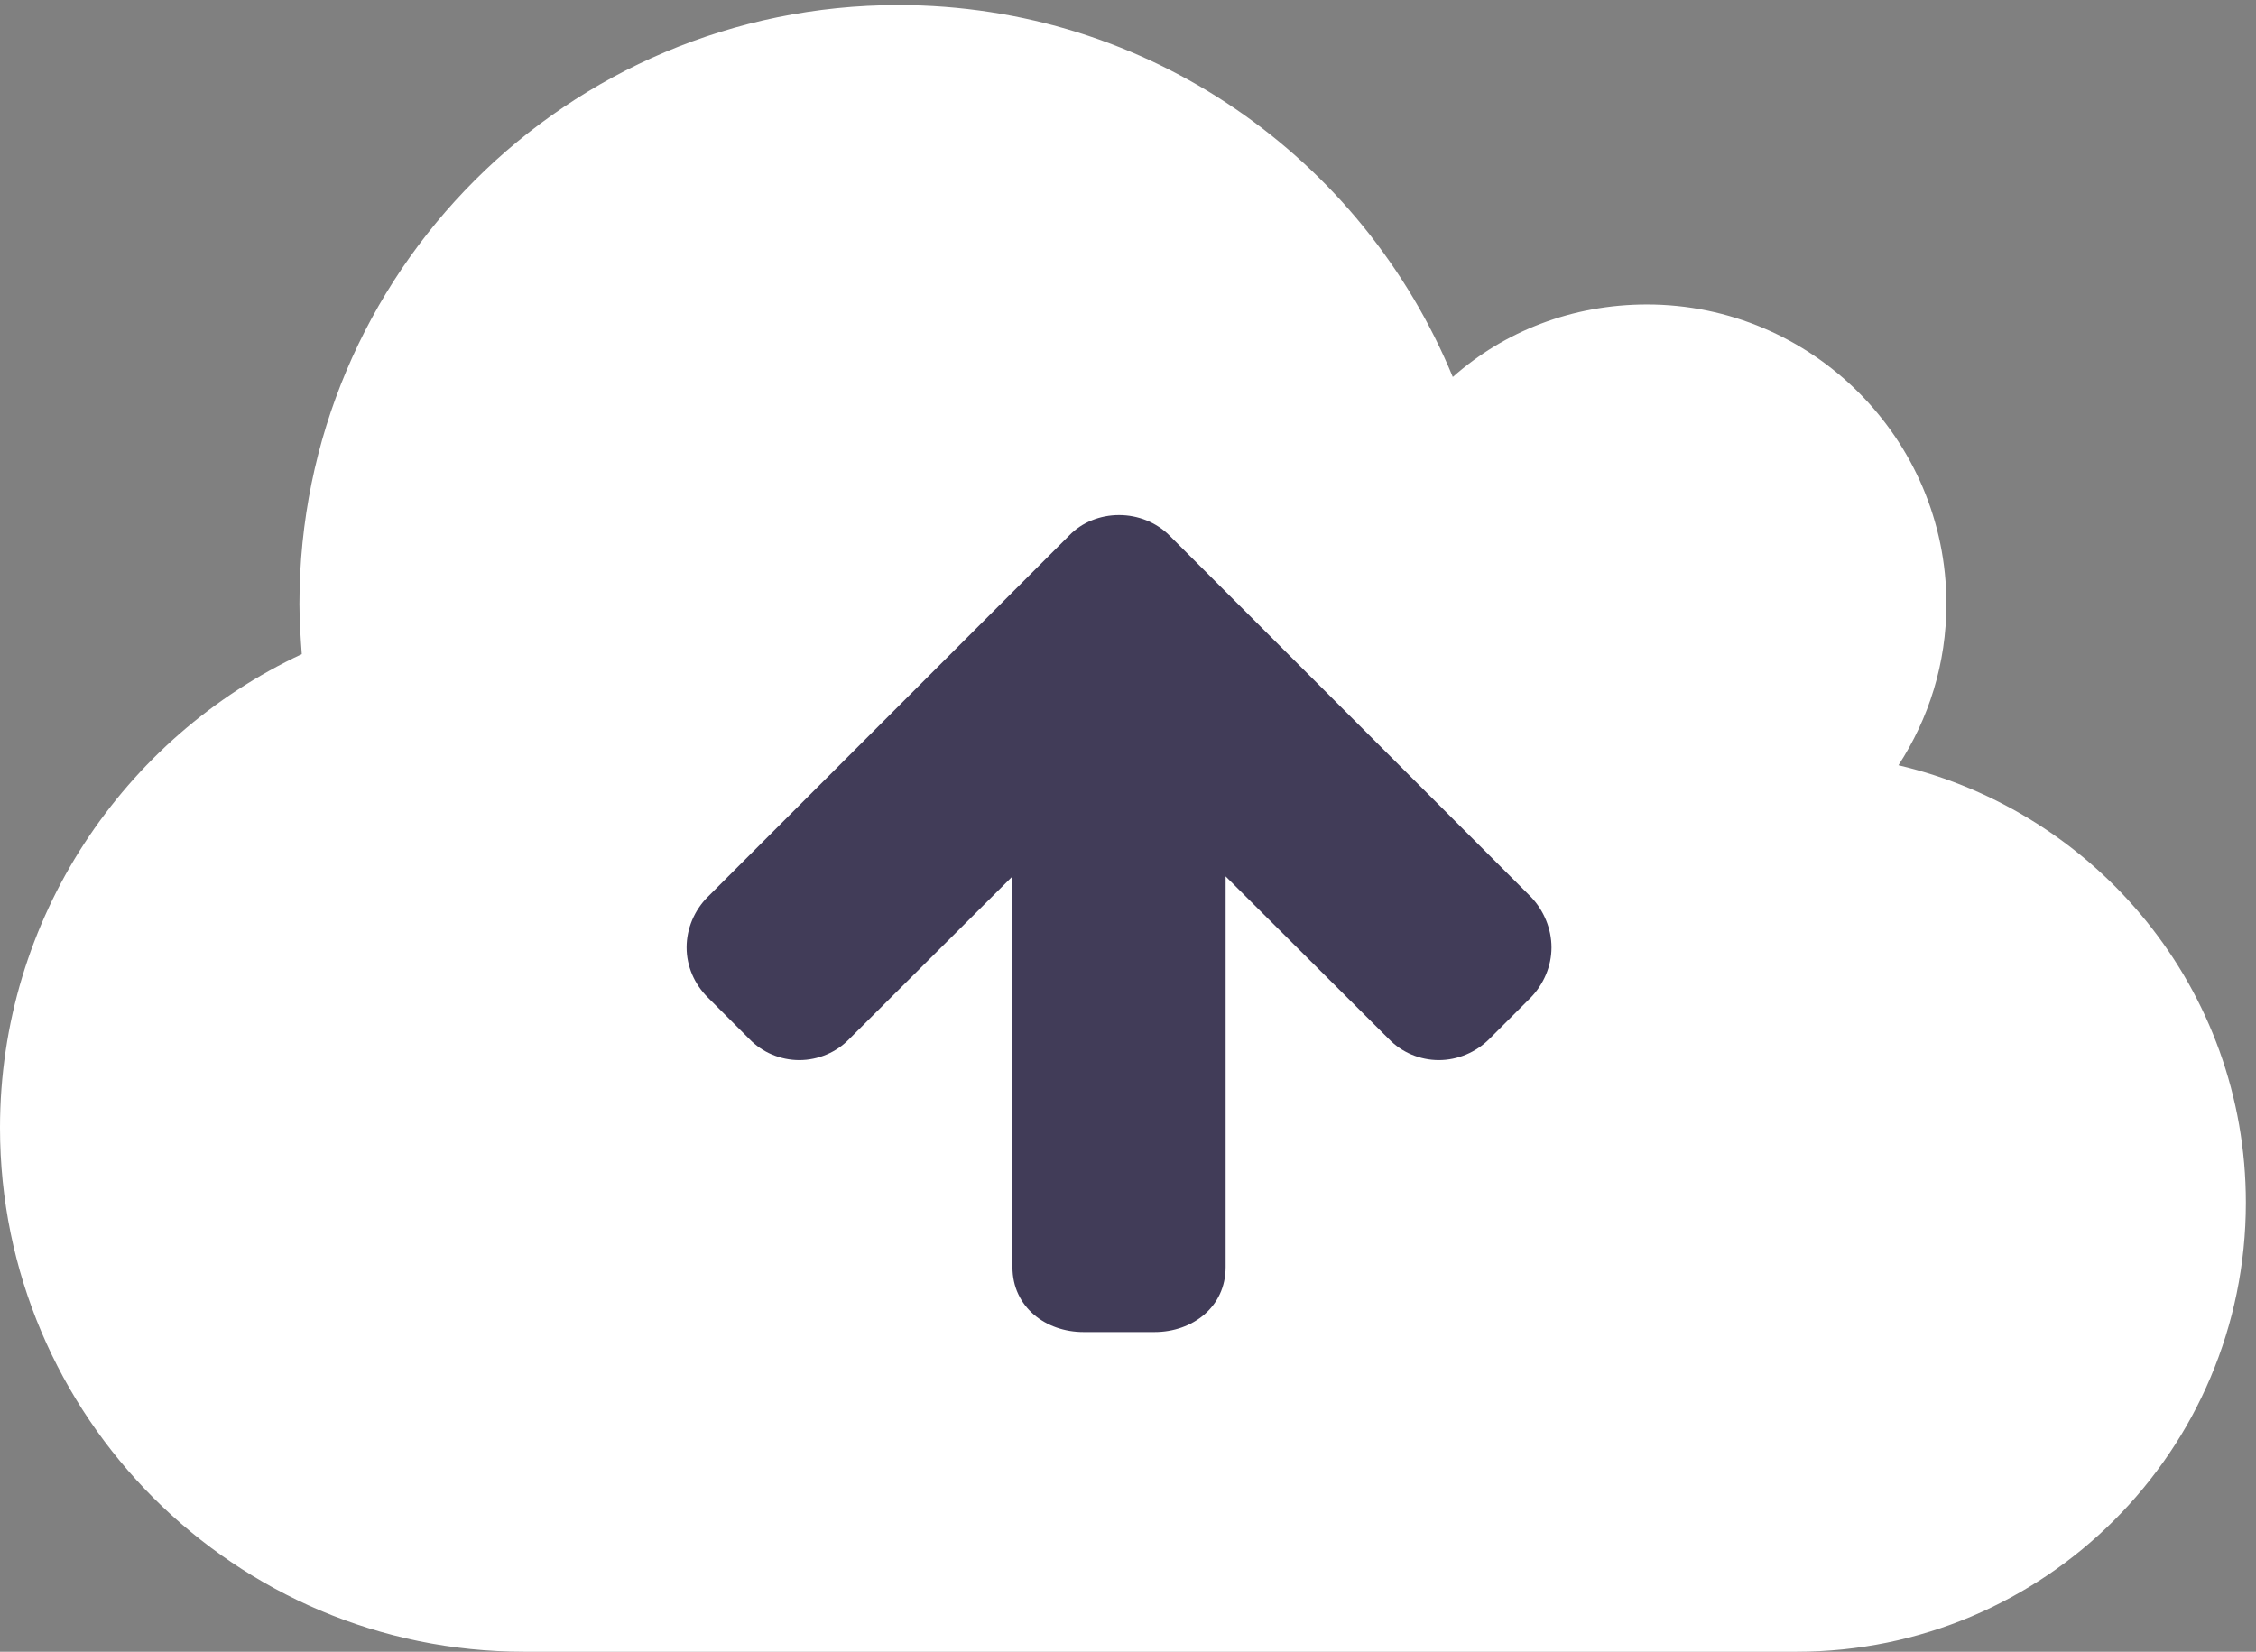
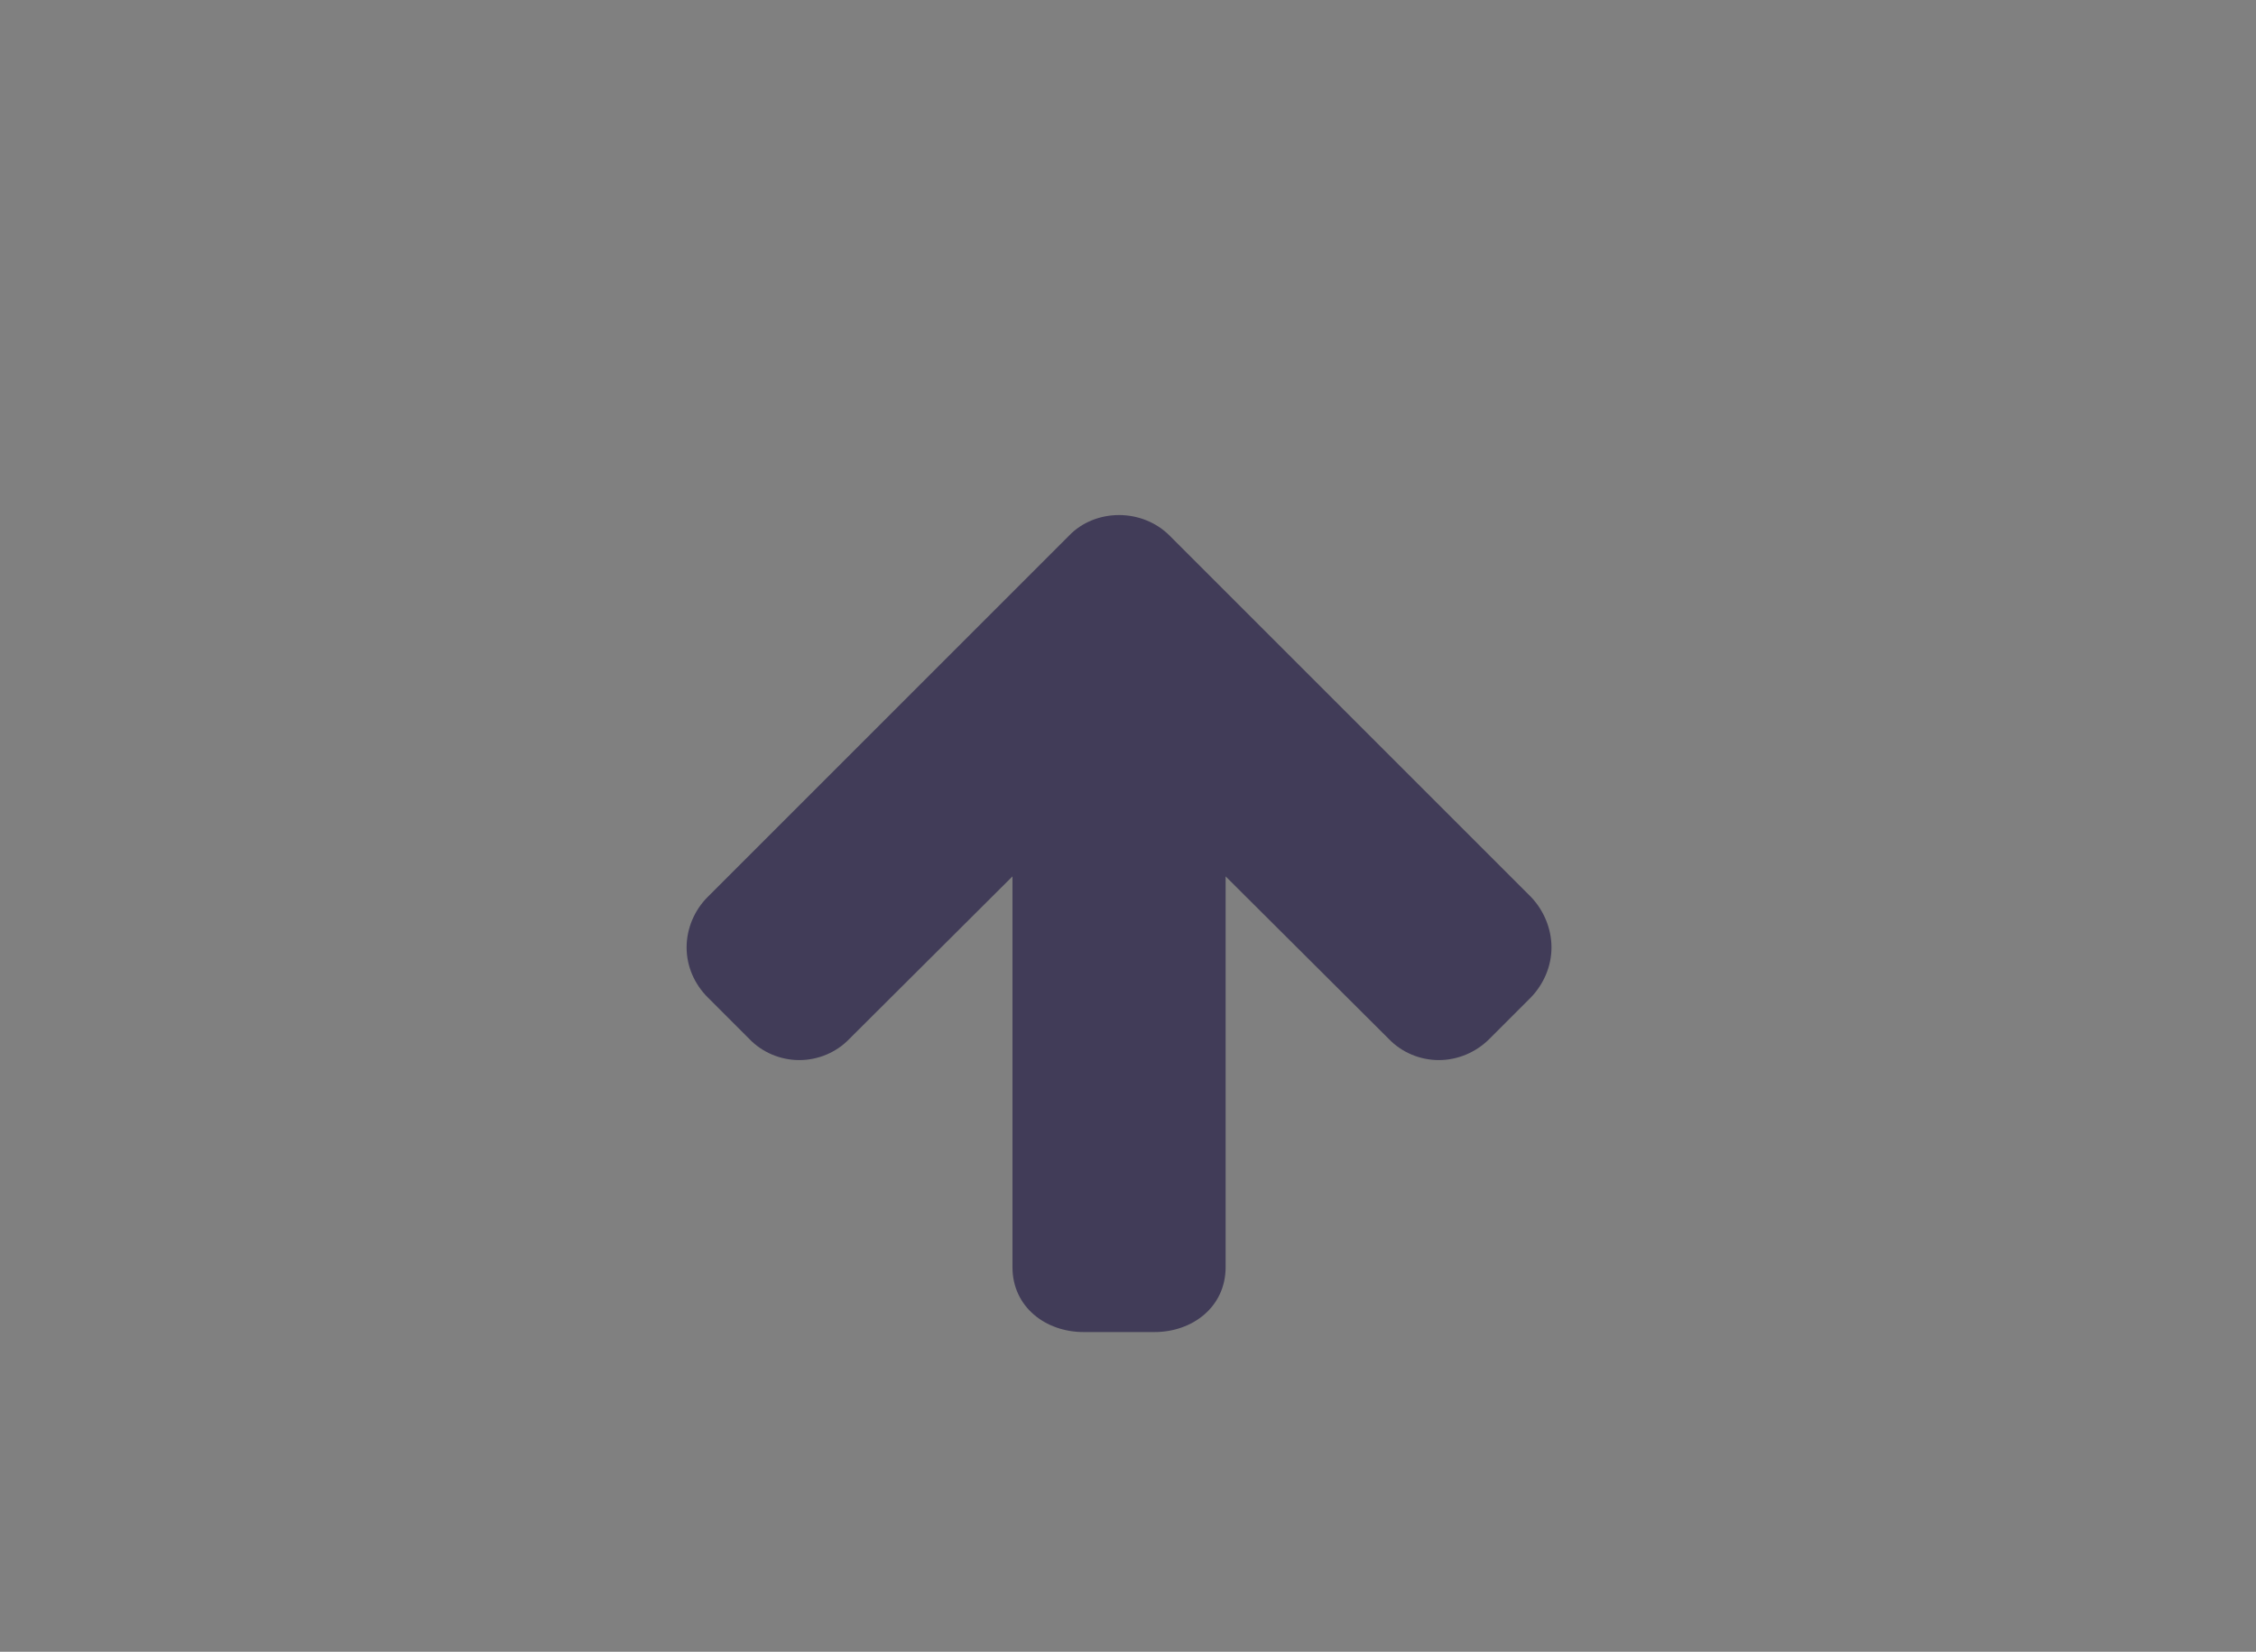
<svg xmlns="http://www.w3.org/2000/svg" width="127" height="93" viewBox="0 0 127 93" fill="none">
  <rect x="0" y="0" width="127" height="93" fill="#808080" stroke="none" />
-   <path d="M126.429 67.714C126.429 55.73 118.066 45.721 106.872 43.087C108.584 40.453 109.571 37.358 109.571 34C109.571 24.715 101.999 17.143 92.714 17.143C88.5 17.143 84.681 18.657 81.784 21.225C76.713 8.912 64.663 0.286 50.571 0.286C31.936 0.286 16.857 15.365 16.857 34C16.857 34.922 16.923 35.91 16.989 36.831C6.98 41.507 0 51.713 0 63.5C0 79.764 13.236 93 29.5 93H101.143C115.103 93 126.429 81.674 126.429 67.714Z" fill="white" />
  <path d="M87.34 53.344C87.34 52.281 86.902 51.25 86.184 50.5L65.84 30.156C65.09 29.406 64.059 29 62.996 29C61.934 29 60.902 29.406 60.184 30.156L39.84 50.5C39.09 51.25 38.652 52.281 38.652 53.344C38.652 54.406 39.09 55.406 39.84 56.156L42.184 58.5C42.902 59.25 43.934 59.688 44.996 59.688C46.059 59.688 47.09 59.25 47.809 58.5L56.996 49.344V71.344C56.996 73.594 58.871 75 60.996 75H64.996C67.121 75 68.996 73.594 68.996 71.344V49.344L78.184 58.5C78.902 59.25 79.934 59.688 80.996 59.688C82.059 59.688 83.09 59.25 83.84 58.5L86.184 56.156C86.902 55.406 87.34 54.406 87.34 53.344Z" fill="#413C58" />
</svg>